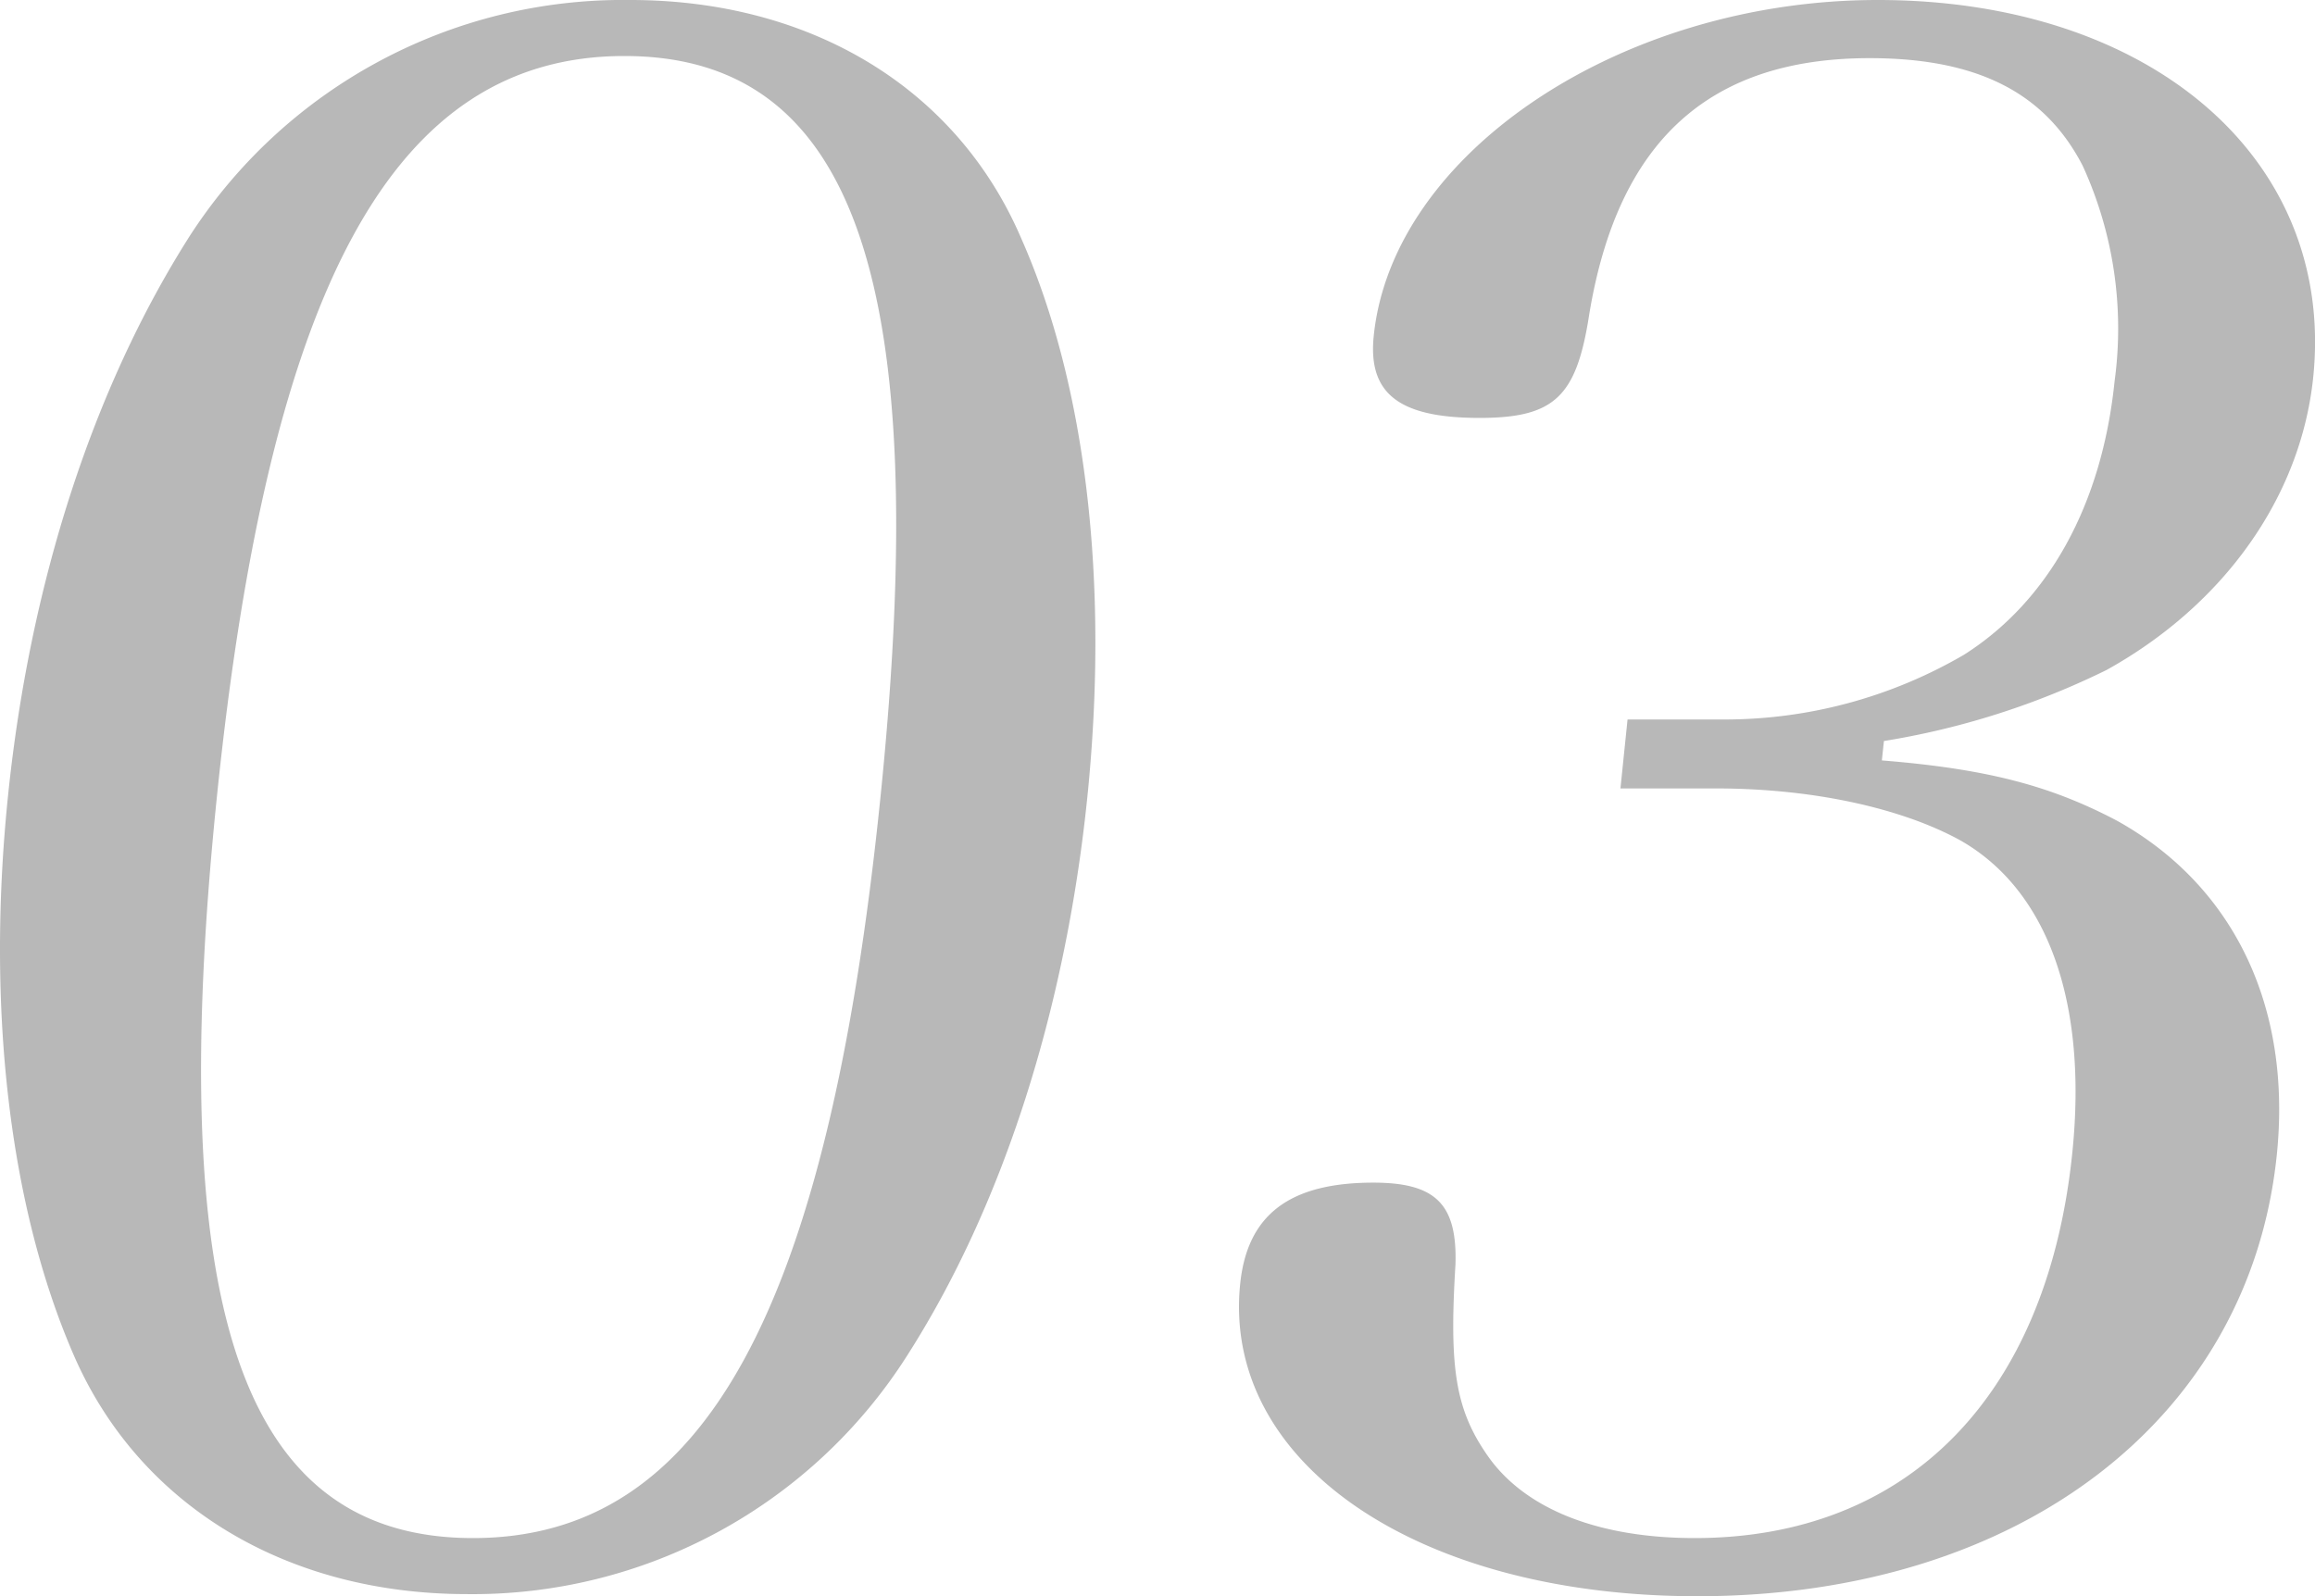
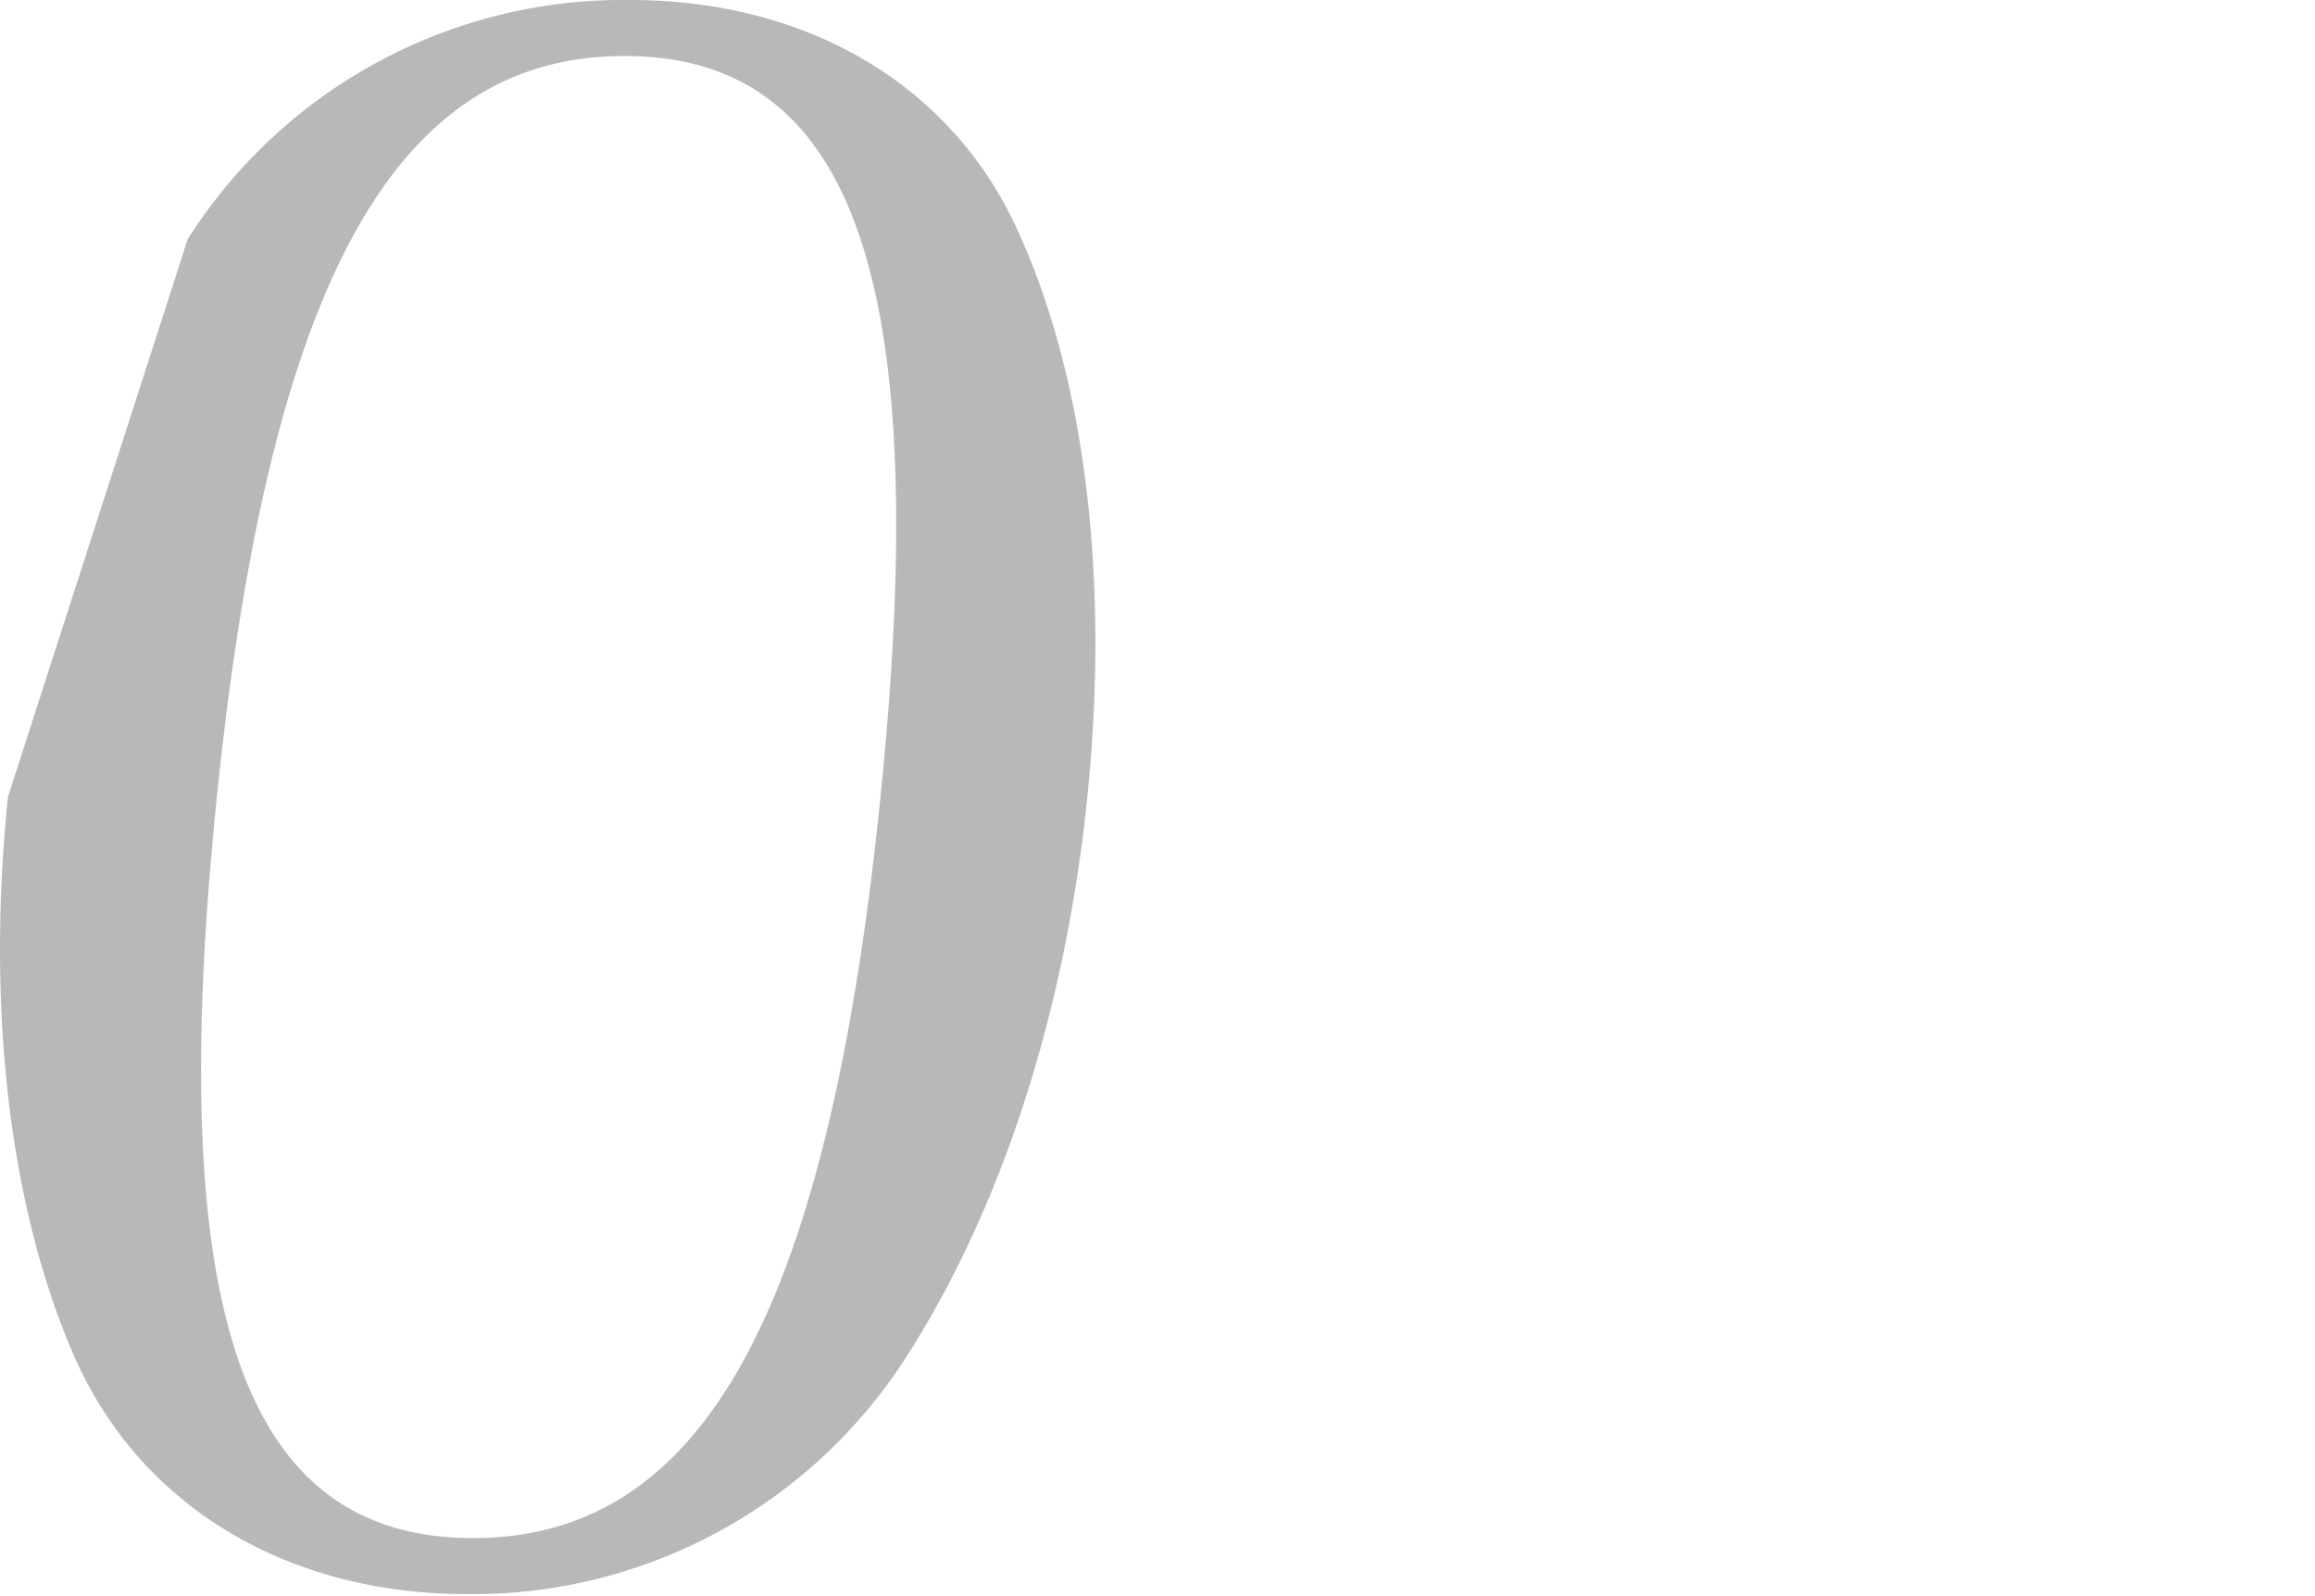
<svg xmlns="http://www.w3.org/2000/svg" width="130.502" height="90.008" viewBox="0 0 130.502 90.008">
  <defs>
    <clipPath id="clip-path">
      <rect id="長方形_430" data-name="長方形 430" width="130.502" height="90.008" transform="translate(45.938 991.812)" fill="none" />
    </clipPath>
  </defs>
  <g id="グループ_1381" data-name="グループ 1381" transform="translate(-45.938 -991.812)" opacity="0.4">
    <g id="グループ_1380" data-name="グループ 1380">
      <g id="グループ_1379" data-name="グループ 1379" clip-path="url(#clip-path)">
-         <path id="パス_2018" data-name="パス 2018" d="M56.521,1005.295a29.072,29.072,0,0,1,24.94-13.483c10.2,0,18.439,4.98,22.064,13.483,3.651,8.26,4.939,19.435,3.709,31.46s-4.785,23.079-10.136,31.46A29.018,29.018,0,0,1,72.279,1081.7c-10.323,0-18.549-5.1-22.187-13.483s-4.924-19.556-3.709-31.46c1.229-12.025,4.775-22.958,10.138-31.46M72.6,1078.54c13,0,20.007-12.754,22.973-41.785s-1.44-41.785-14.436-41.785-20.021,12.876-22.986,41.906C55.2,1065.786,59.6,1078.54,72.6,1078.54" fill="#4d4d4d" />
-         <path id="パス_2019" data-name="パス 2019" d="M152.023,1034.69c6.023.485,9.568,1.457,13.256,3.4,6.551,3.645,9.865,10.447,9.009,18.829-1.527,14.94-14.568,24.9-32.666,24.9-15.79,0-26.8-7.531-25.772-17.612.4-3.888,2.769-5.709,7.506-5.709,3.522,0,4.734,1.214,4.63,4.615-.365,5.952.006,8.26,1.919,10.932,2.132,2.916,6.222,4.495,11.566,4.495,12.025,0,19.888-8.017,21.29-21.743.868-8.5-1.4-14.819-6.339-17.613-3.336-1.822-8.325-2.915-13.791-2.915h-5.344l.4-3.887h5.344a26.781,26.781,0,0,0,13.611-3.644c4.8-3.037,7.792-8.5,8.5-15.426a22.049,22.049,0,0,0-1.795-12.148c-2.129-4.13-5.939-6.073-12.012-6.073-9.109,0-14.209,4.737-15.809,14.455-.714,4.616-1.932,5.831-6.183,5.831-4.494,0-6.3-1.337-5.965-4.617,1.054-10.324,13.96-18.948,28.414-18.948,15.425,0,25.8,8.988,24.549,21.256-.694,6.8-5.08,12.876-11.647,16.52a44.388,44.388,0,0,1-12.555,4.008Z" fill="#4d4d4d" />
+         <path id="パス_2018" data-name="パス 2018" d="M56.521,1005.295a29.072,29.072,0,0,1,24.94-13.483c10.2,0,18.439,4.98,22.064,13.483,3.651,8.26,4.939,19.435,3.709,31.46s-4.785,23.079-10.136,31.46A29.018,29.018,0,0,1,72.279,1081.7c-10.323,0-18.549-5.1-22.187-13.483s-4.924-19.556-3.709-31.46M72.6,1078.54c13,0,20.007-12.754,22.973-41.785s-1.44-41.785-14.436-41.785-20.021,12.876-22.986,41.906C55.2,1065.786,59.6,1078.54,72.6,1078.54" fill="#4d4d4d" />
      </g>
    </g>
  </g>
</svg>